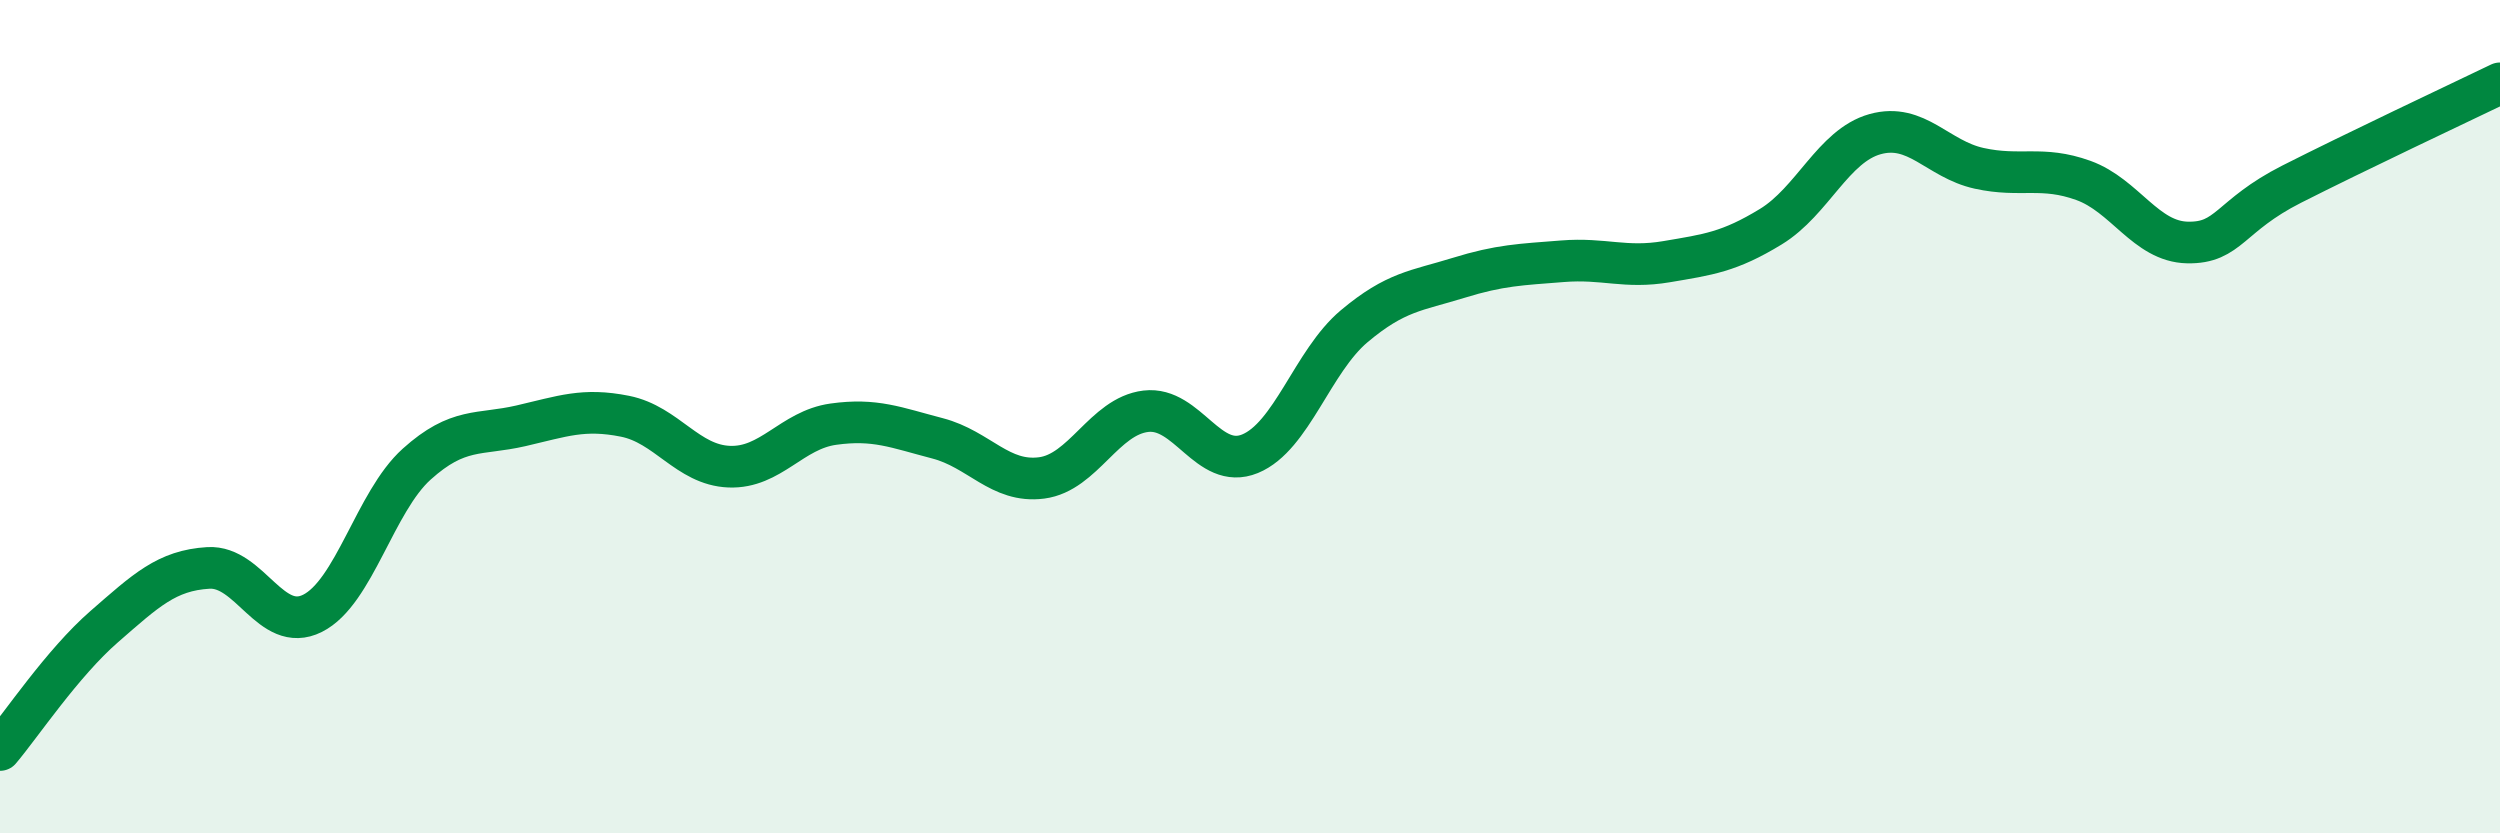
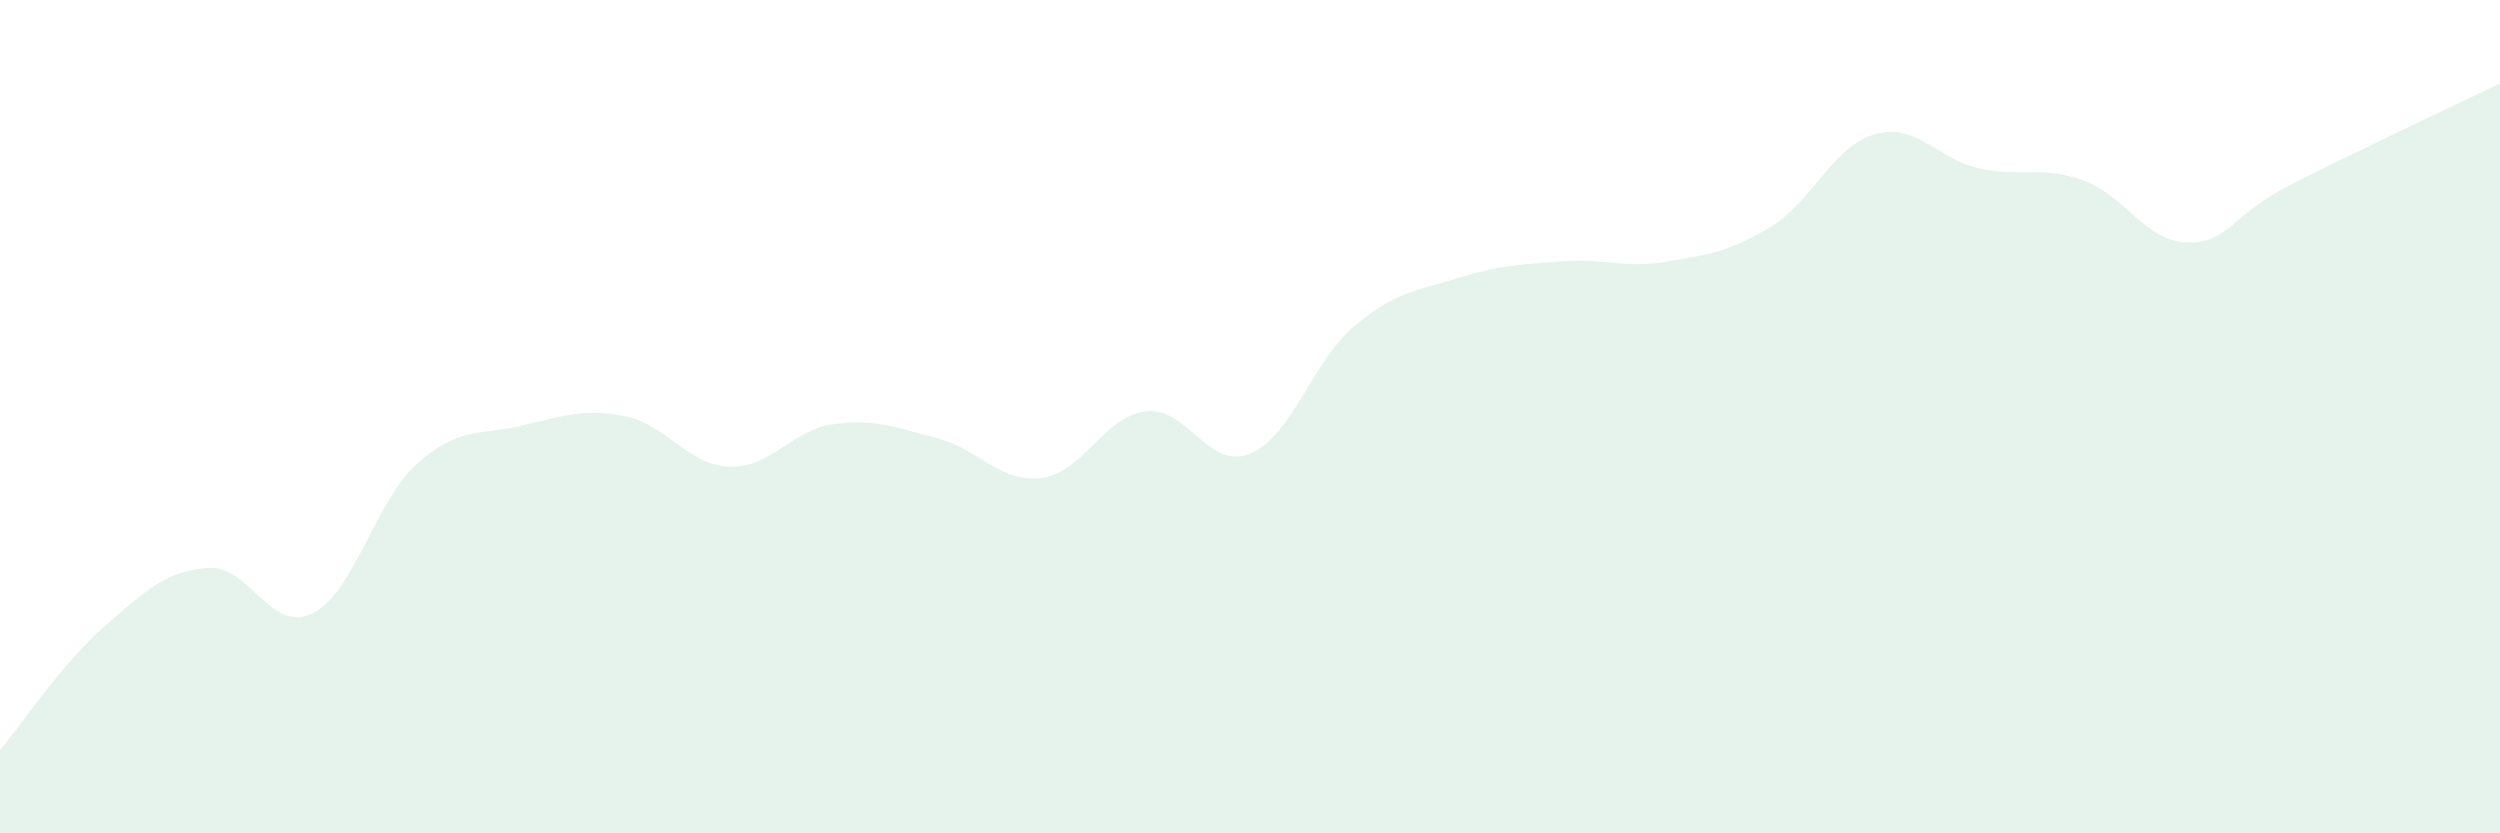
<svg xmlns="http://www.w3.org/2000/svg" width="60" height="20" viewBox="0 0 60 20">
  <path d="M 0,18 C 0.5,17.41 1.5,15.91 2.5,15.04 C 3.5,14.17 4,13.69 5,13.63 C 6,13.57 6.5,15.22 7.5,14.72 C 8.5,14.22 9,12.04 10,11.14 C 11,10.24 11.5,10.45 12.5,10.22 C 13.5,9.99 14,9.79 15,9.99 C 16,10.19 16.5,11.16 17.5,11.2 C 18.5,11.24 19,10.32 20,10.18 C 21,10.04 21.5,10.26 22.5,10.52 C 23.5,10.78 24,11.6 25,11.47 C 26,11.34 26.5,9.99 27.5,9.87 C 28.5,9.75 29,11.3 30,10.89 C 31,10.48 31.5,8.67 32.5,7.83 C 33.5,6.99 34,6.98 35,6.67 C 36,6.36 36.5,6.35 37.5,6.27 C 38.5,6.19 39,6.45 40,6.28 C 41,6.11 41.5,6.05 42.5,5.44 C 43.5,4.83 44,3.5 45,3.22 C 46,2.94 46.5,3.82 47.5,4.04 C 48.5,4.26 49,3.97 50,4.33 C 51,4.69 51.5,5.8 52.5,5.82 C 53.5,5.84 53.5,5.18 55,4.42 C 56.5,3.66 59,2.48 60,2L60 20L0 20Z" fill="#008740" opacity="0.1" stroke-linecap="round" stroke-linejoin="round" />
-   <path d="M 0,18 C 0.5,17.41 1.5,15.91 2.5,15.04 C 3.5,14.17 4,13.69 5,13.63 C 6,13.57 6.5,15.22 7.5,14.72 C 8.5,14.22 9,12.04 10,11.14 C 11,10.24 11.5,10.45 12.5,10.22 C 13.5,9.99 14,9.79 15,9.99 C 16,10.19 16.5,11.16 17.5,11.2 C 18.5,11.24 19,10.32 20,10.18 C 21,10.04 21.5,10.26 22.5,10.52 C 23.5,10.78 24,11.6 25,11.47 C 26,11.34 26.5,9.99 27.5,9.87 C 28.5,9.75 29,11.3 30,10.89 C 31,10.48 31.5,8.67 32.5,7.83 C 33.5,6.99 34,6.98 35,6.67 C 36,6.36 36.5,6.35 37.5,6.27 C 38.5,6.19 39,6.45 40,6.28 C 41,6.11 41.5,6.05 42.5,5.44 C 43.5,4.83 44,3.5 45,3.22 C 46,2.94 46.5,3.82 47.5,4.04 C 48.5,4.26 49,3.97 50,4.33 C 51,4.69 51.5,5.8 52.5,5.82 C 53.5,5.84 53.5,5.18 55,4.42 C 56.5,3.66 59,2.48 60,2" stroke="#008740" stroke-width="1" fill="none" stroke-linecap="round" stroke-linejoin="round" />
</svg>